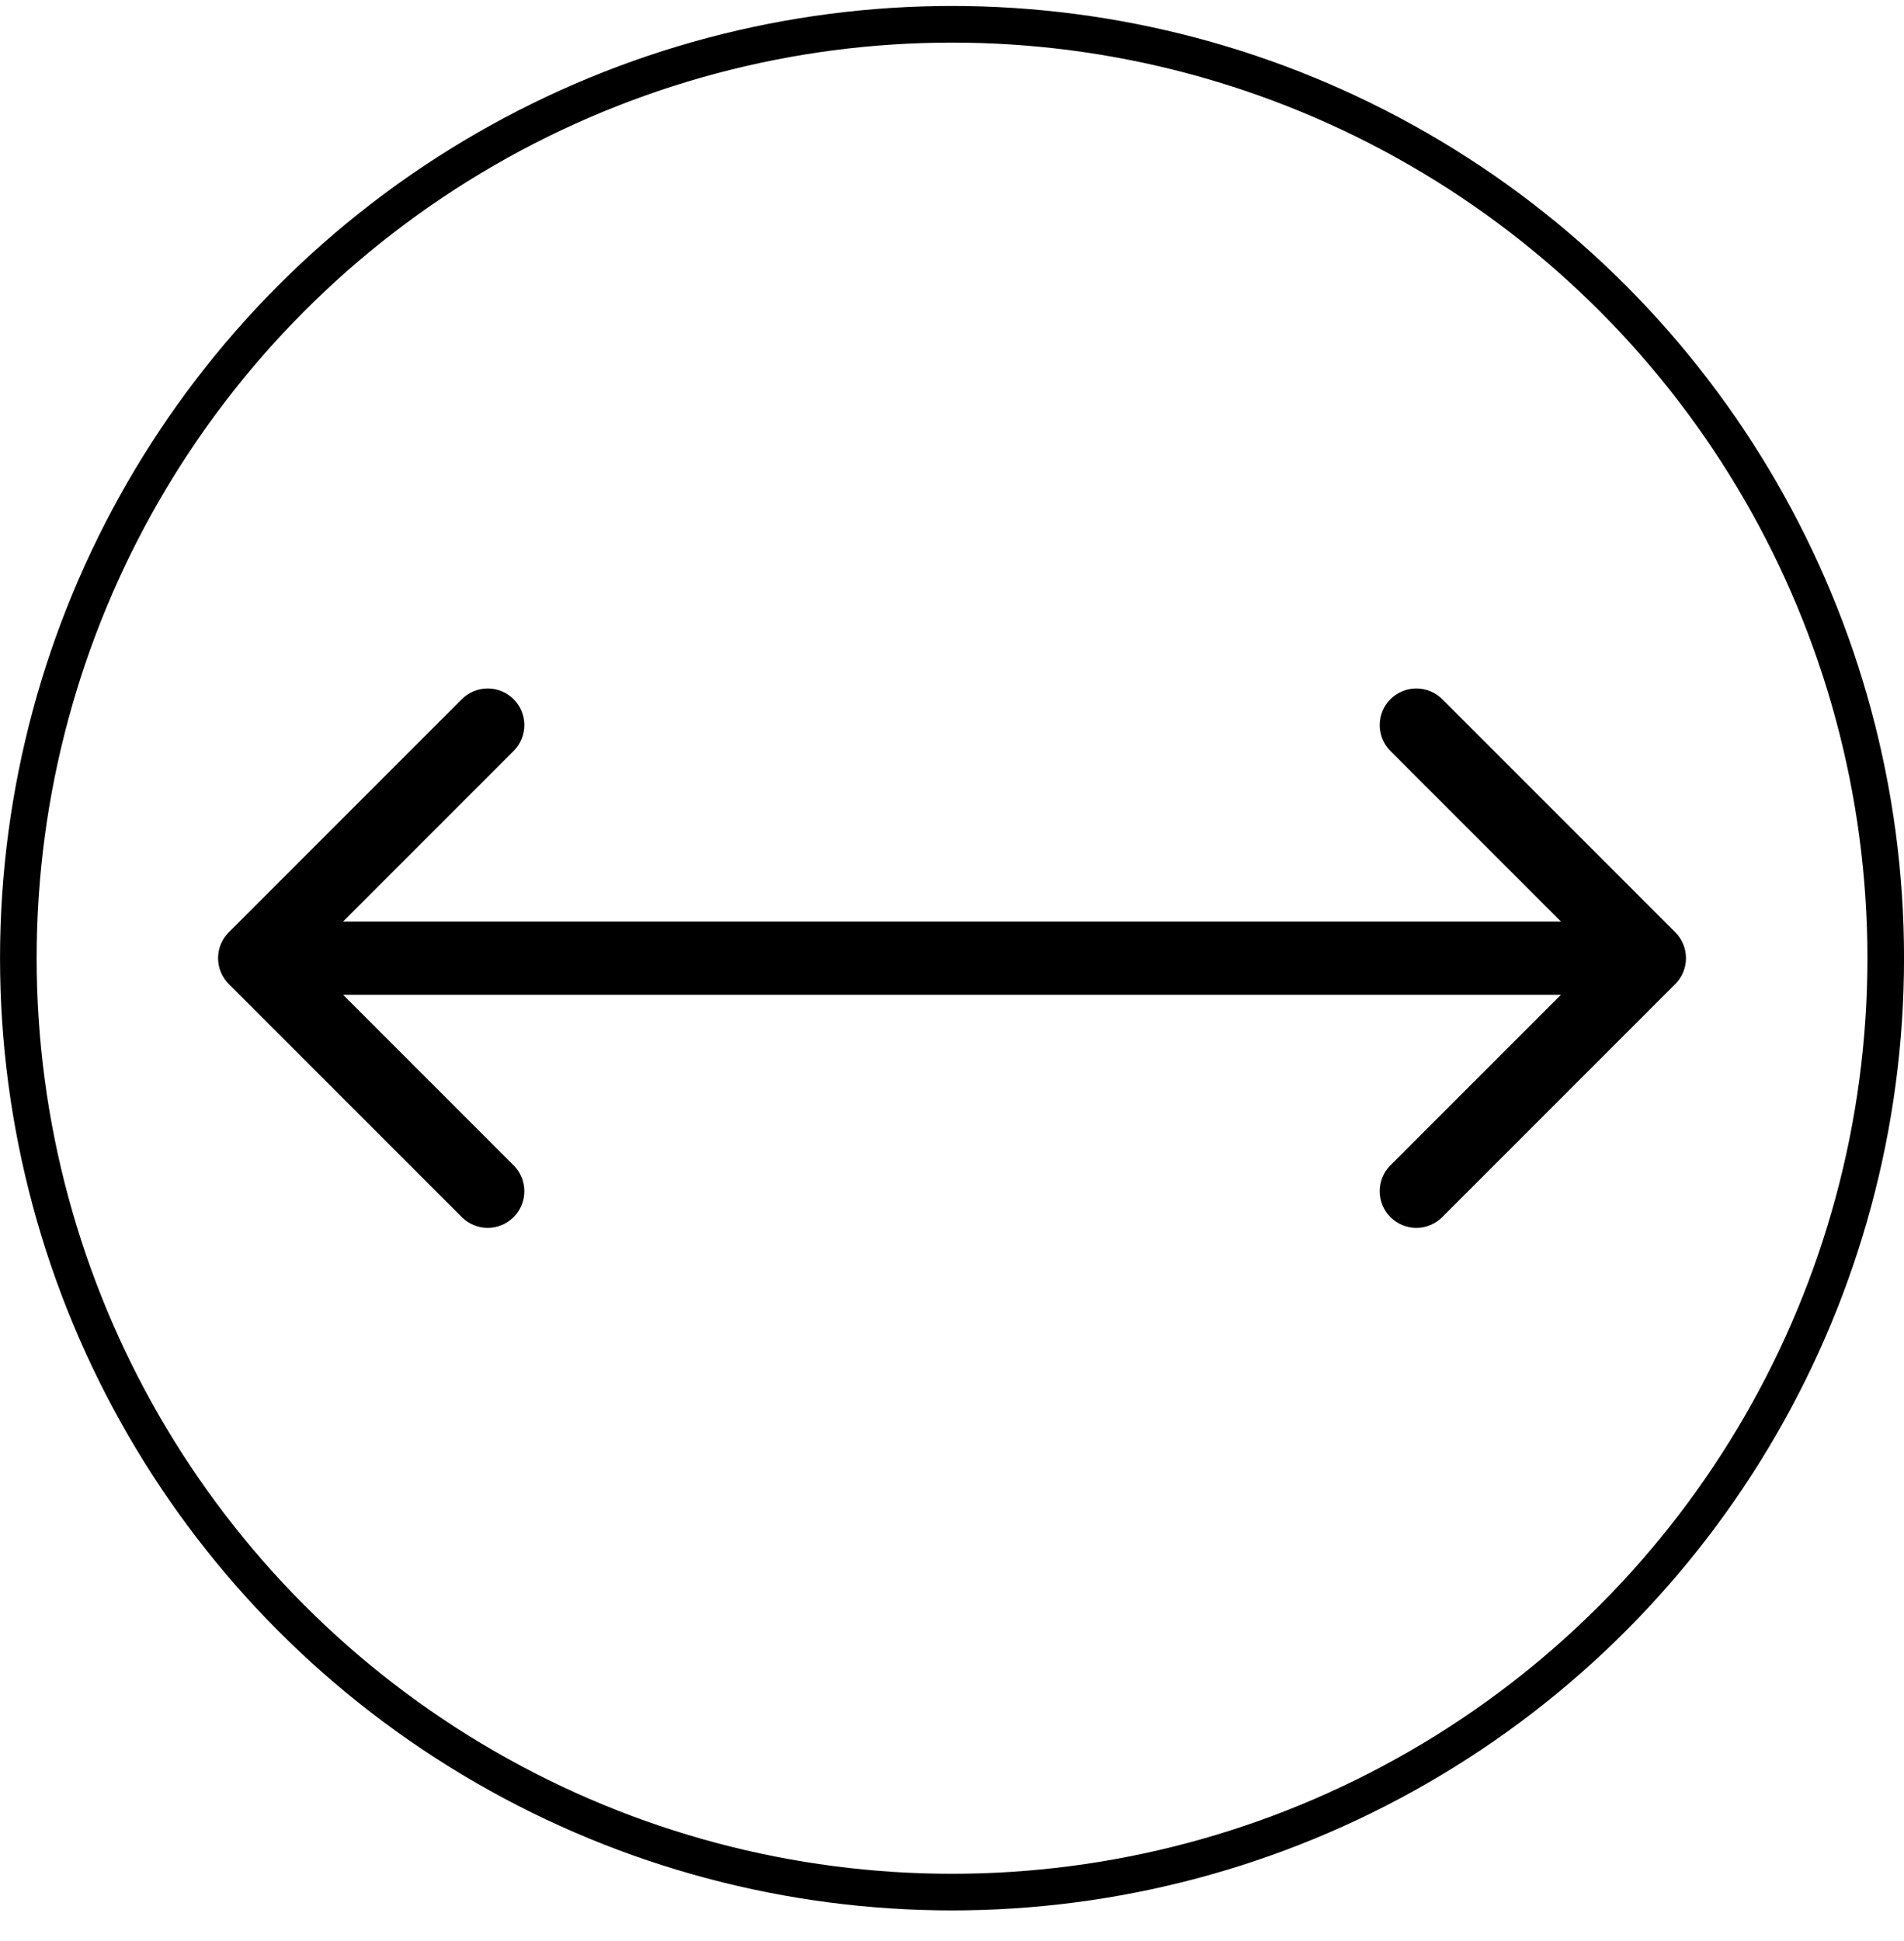
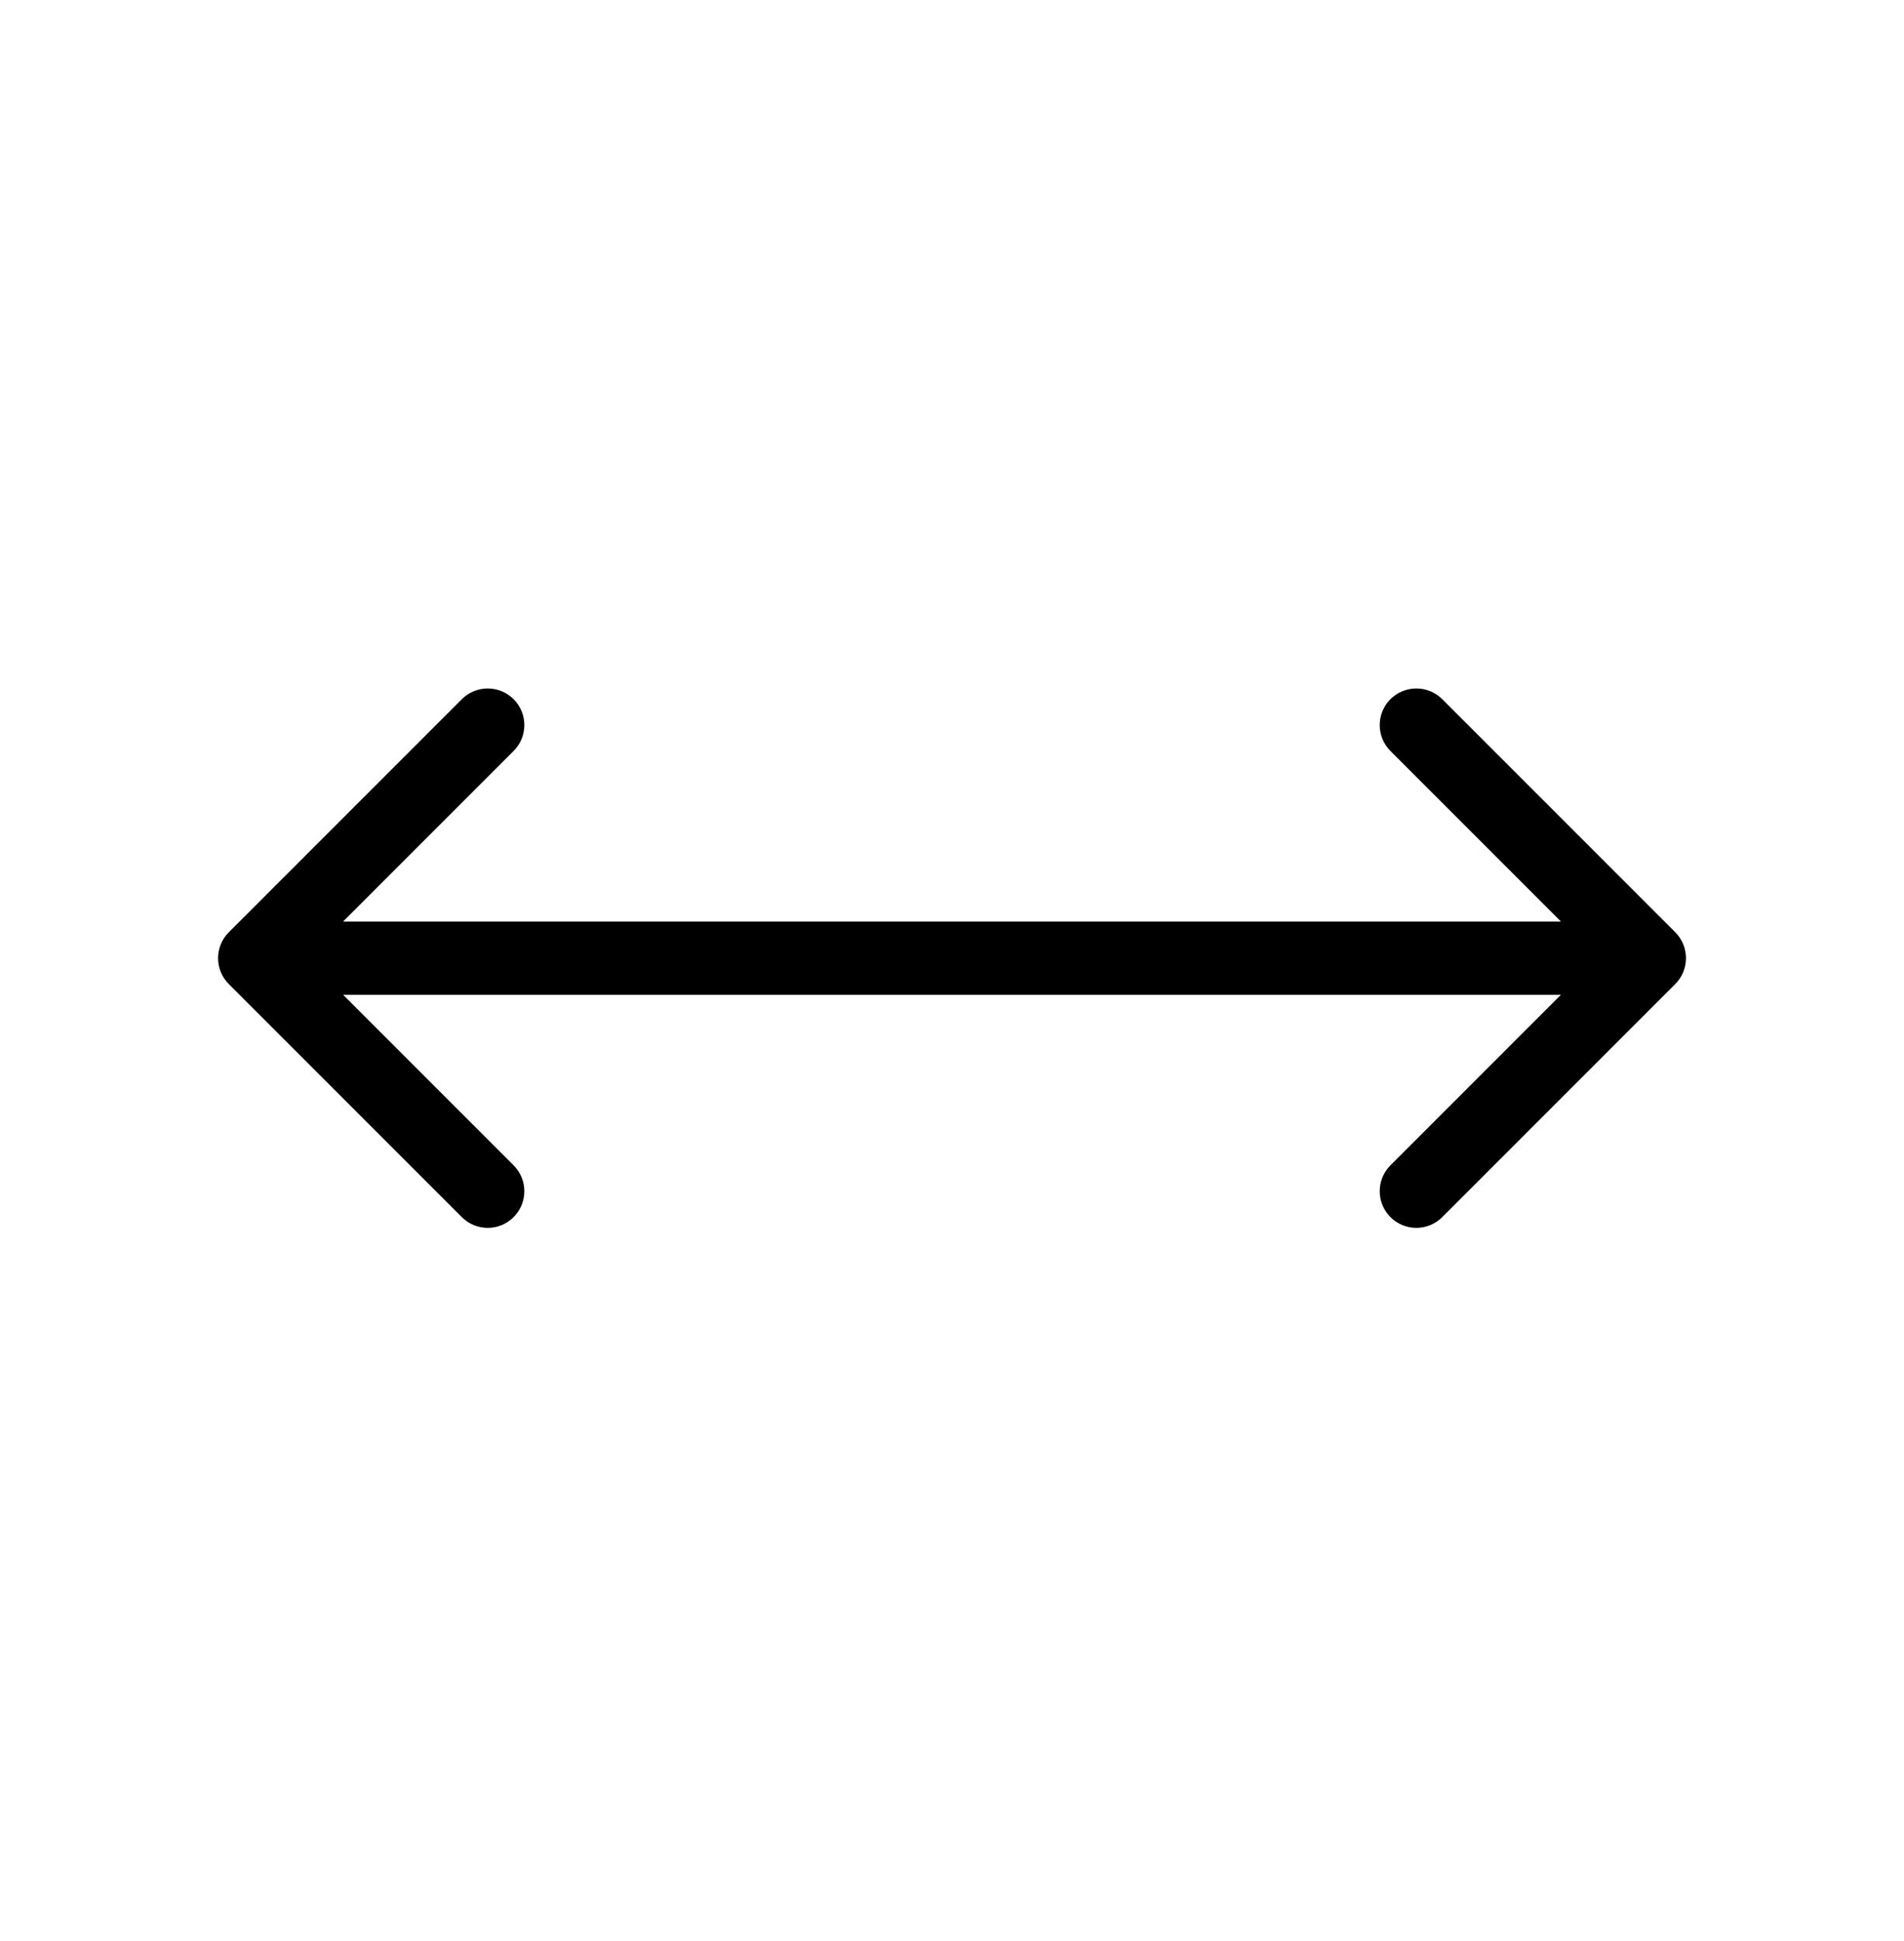
<svg xmlns="http://www.w3.org/2000/svg" width="52" height="53" viewBox="0 0 52 53" fill="none">
-   <path d="M6.249 25.455C5.858 25.846 5.858 26.479 6.249 26.869L12.613 33.233C13.003 33.624 13.637 33.624 14.027 33.233C14.418 32.843 14.418 32.209 14.027 31.819L8.37 26.162L14.027 20.505C14.418 20.115 14.418 19.482 14.027 19.091C13.637 18.701 13.003 18.701 12.613 19.091L6.249 25.455ZM45.753 26.869C46.143 26.479 46.143 25.846 45.753 25.455L39.389 19.091C38.998 18.701 38.365 18.701 37.974 19.091C37.584 19.482 37.584 20.115 37.974 20.505L43.631 26.162L37.974 31.819C37.584 32.209 37.584 32.843 37.974 33.233C38.365 33.624 38.998 33.624 39.389 33.233L45.753 26.869ZM6.956 27.162L45.045 27.162V25.162L6.956 25.162V27.162Z" fill="black" />
-   <circle cx="26.001" cy="26.163" r="25.5" stroke="black" />
+   <path d="M6.249 25.455C5.858 25.846 5.858 26.479 6.249 26.869L12.613 33.233C13.003 33.624 13.637 33.624 14.027 33.233C14.418 32.843 14.418 32.209 14.027 31.819L8.37 26.162L14.027 20.505C14.418 20.115 14.418 19.482 14.027 19.091C13.637 18.701 13.003 18.701 12.613 19.091L6.249 25.455ZM45.753 26.869C46.143 26.479 46.143 25.846 45.753 25.455L39.389 19.091C38.998 18.701 38.365 18.701 37.974 19.091C37.584 19.482 37.584 20.115 37.974 20.505L43.631 26.162L37.974 31.819C37.584 32.209 37.584 32.843 37.974 33.233C38.365 33.624 38.998 33.624 39.389 33.233ZM6.956 27.162L45.045 27.162V25.162L6.956 25.162V27.162Z" fill="black" />
</svg>